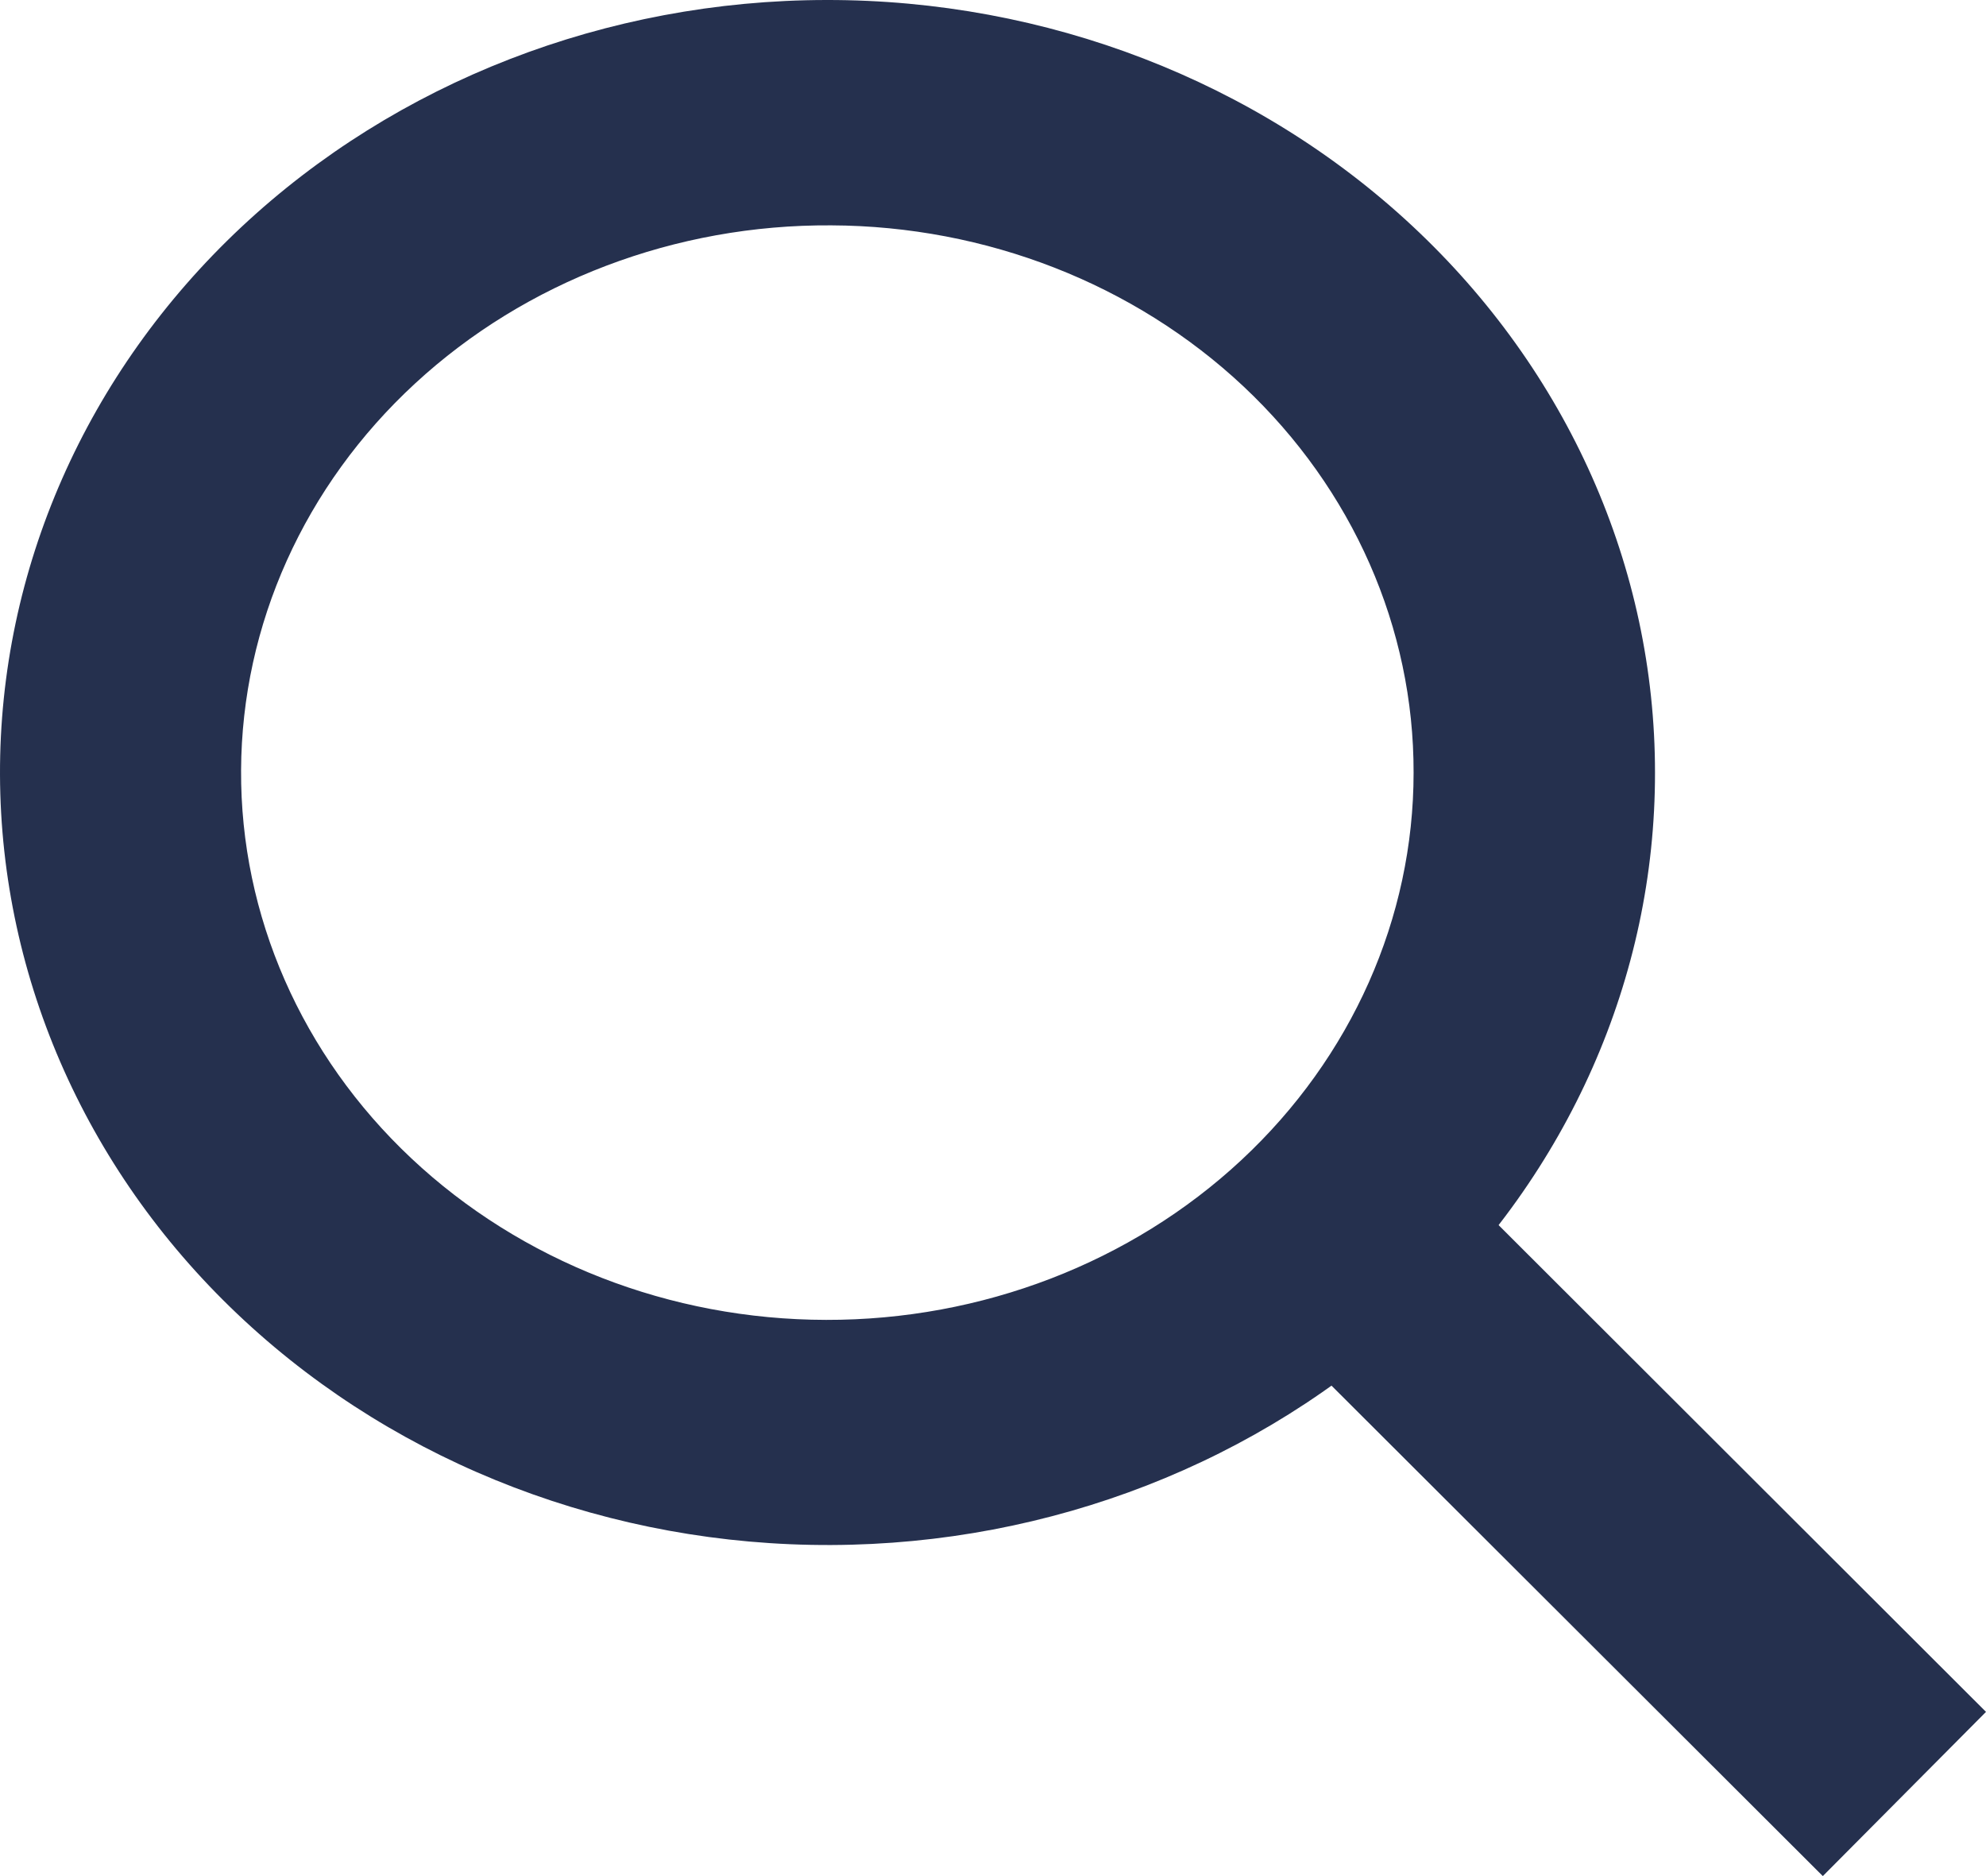
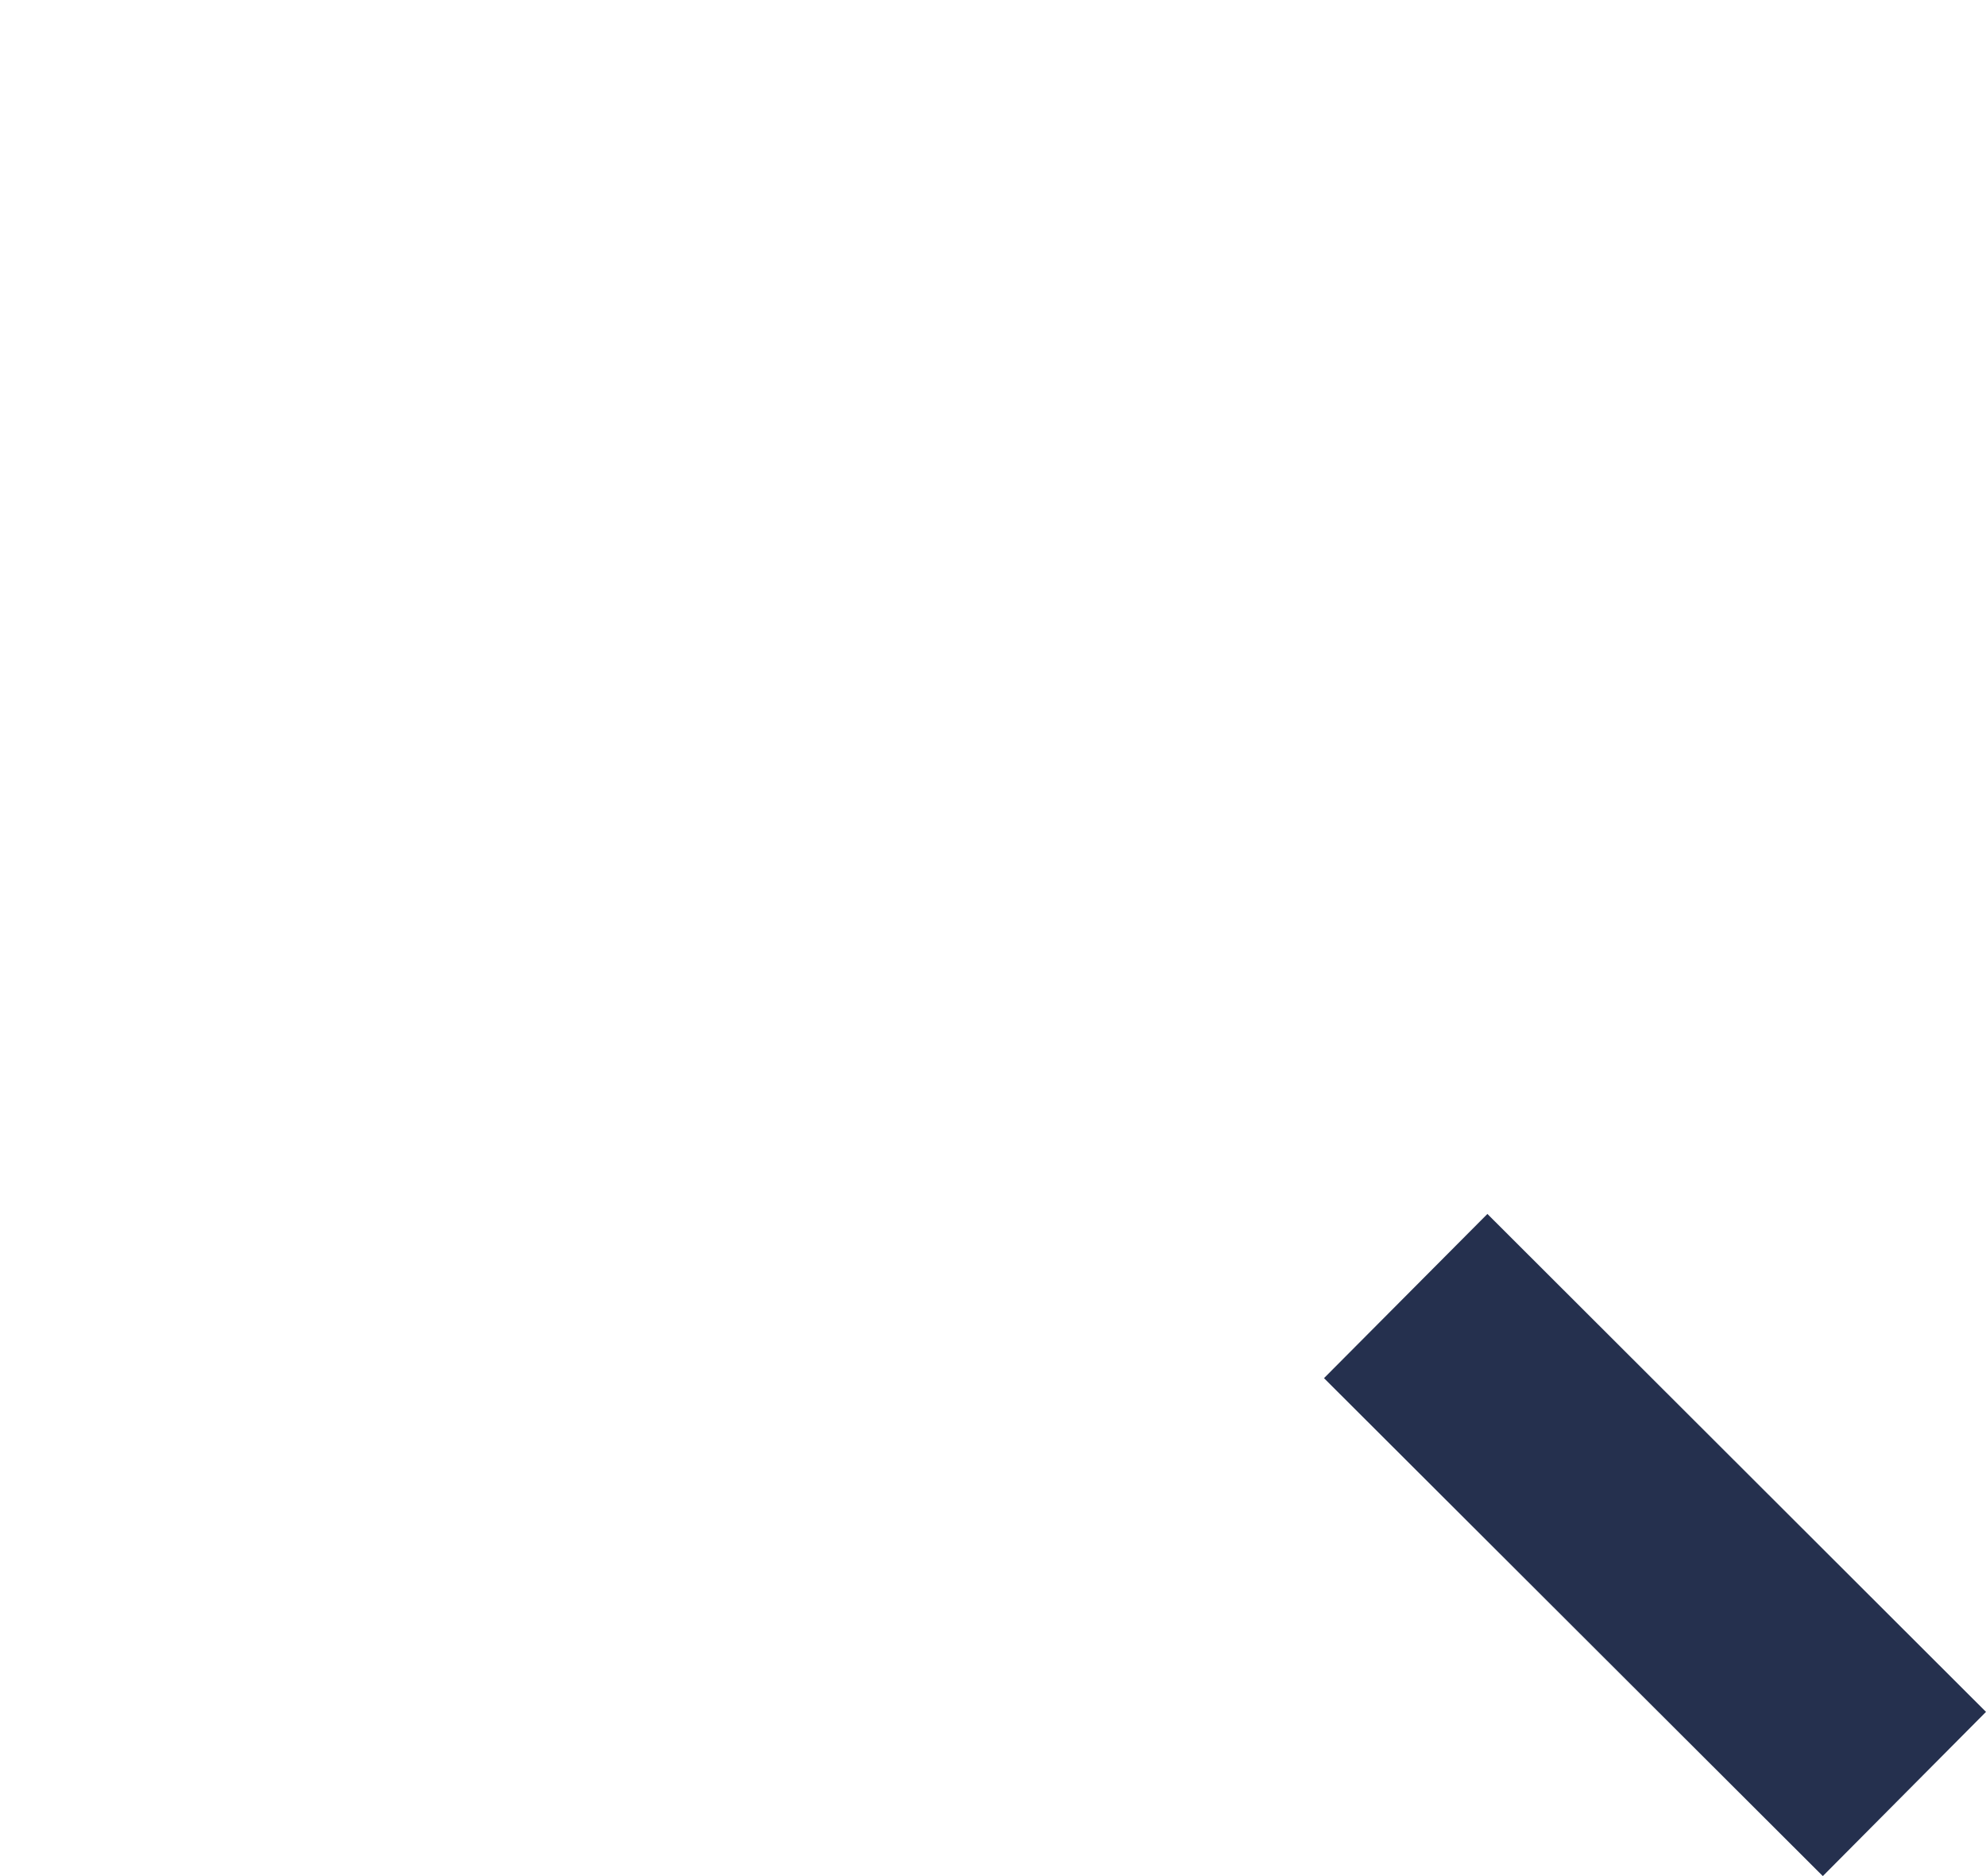
<svg xmlns="http://www.w3.org/2000/svg" width="18" height="17" viewBox="0 0 18 17" fill="none">
-   <path fill-rule="evenodd" clip-rule="evenodd" d="M7.534 14C5.543 14.008 3.63 13.277 2.217 11.968C0.803 10.659 0.006 8.879 3.69503e-05 7.02C-0.006 5.162 0.781 3.377 2.185 2.06C3.59 0.743 5.498 0.002 7.49 6.80134e-06C9.481 -0.003 11.392 0.734 12.8 2.047C14.209 3.361 15.001 5.143 15 7.002C15.002 8.853 14.217 10.629 12.818 11.941C11.418 13.253 9.518 13.993 7.534 14V14ZM7.534 2.042C6.123 2.033 4.765 2.549 3.762 3.475C2.758 4.401 2.191 5.662 2.185 6.979C2.178 8.297 2.734 9.562 3.728 10.496C4.723 11.431 6.075 11.958 7.487 11.96C8.898 11.963 10.252 11.442 11.251 10.512C12.25 9.582 12.812 8.318 12.812 7.002C12.815 5.691 12.261 4.433 11.272 3.503C10.282 2.573 8.938 2.048 7.534 2.042L7.534 2.042Z" fill="#25304E" />
  <path fill-rule="evenodd" clip-rule="evenodd" d="M16.521 17L12 12.488L13.481 11L18 15.512L16.521 17Z" fill="#25304E" />
</svg>